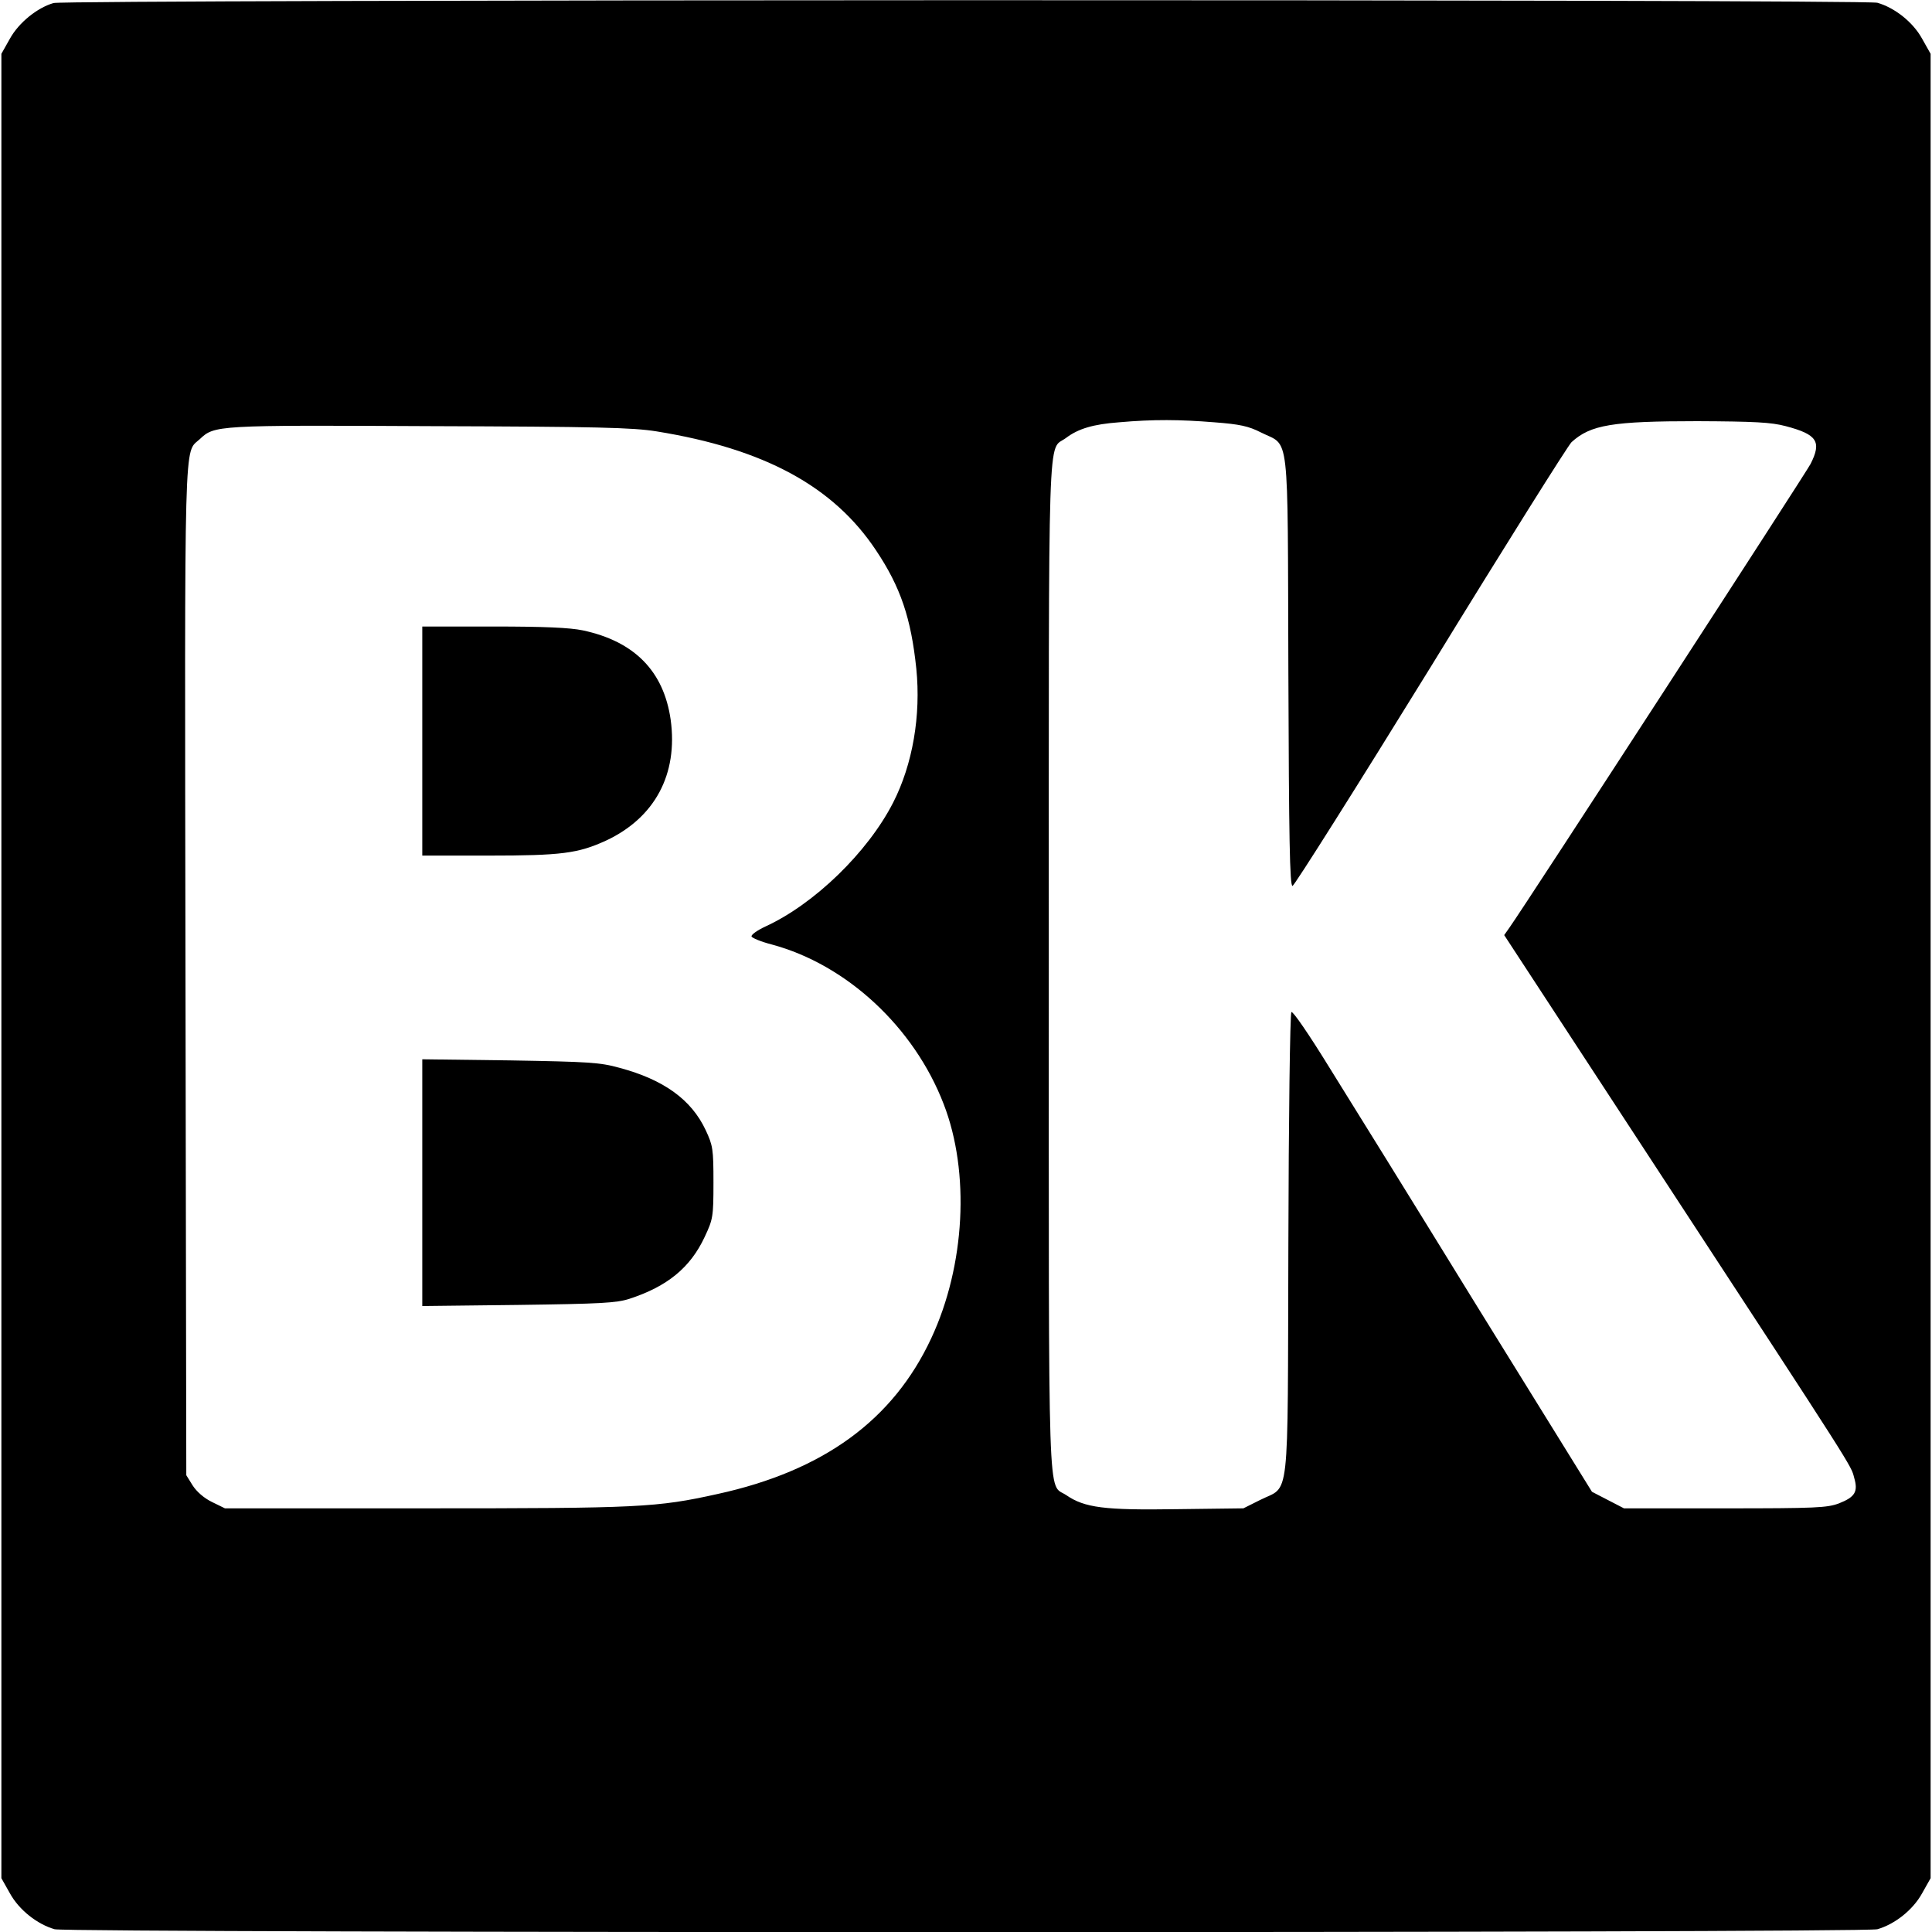
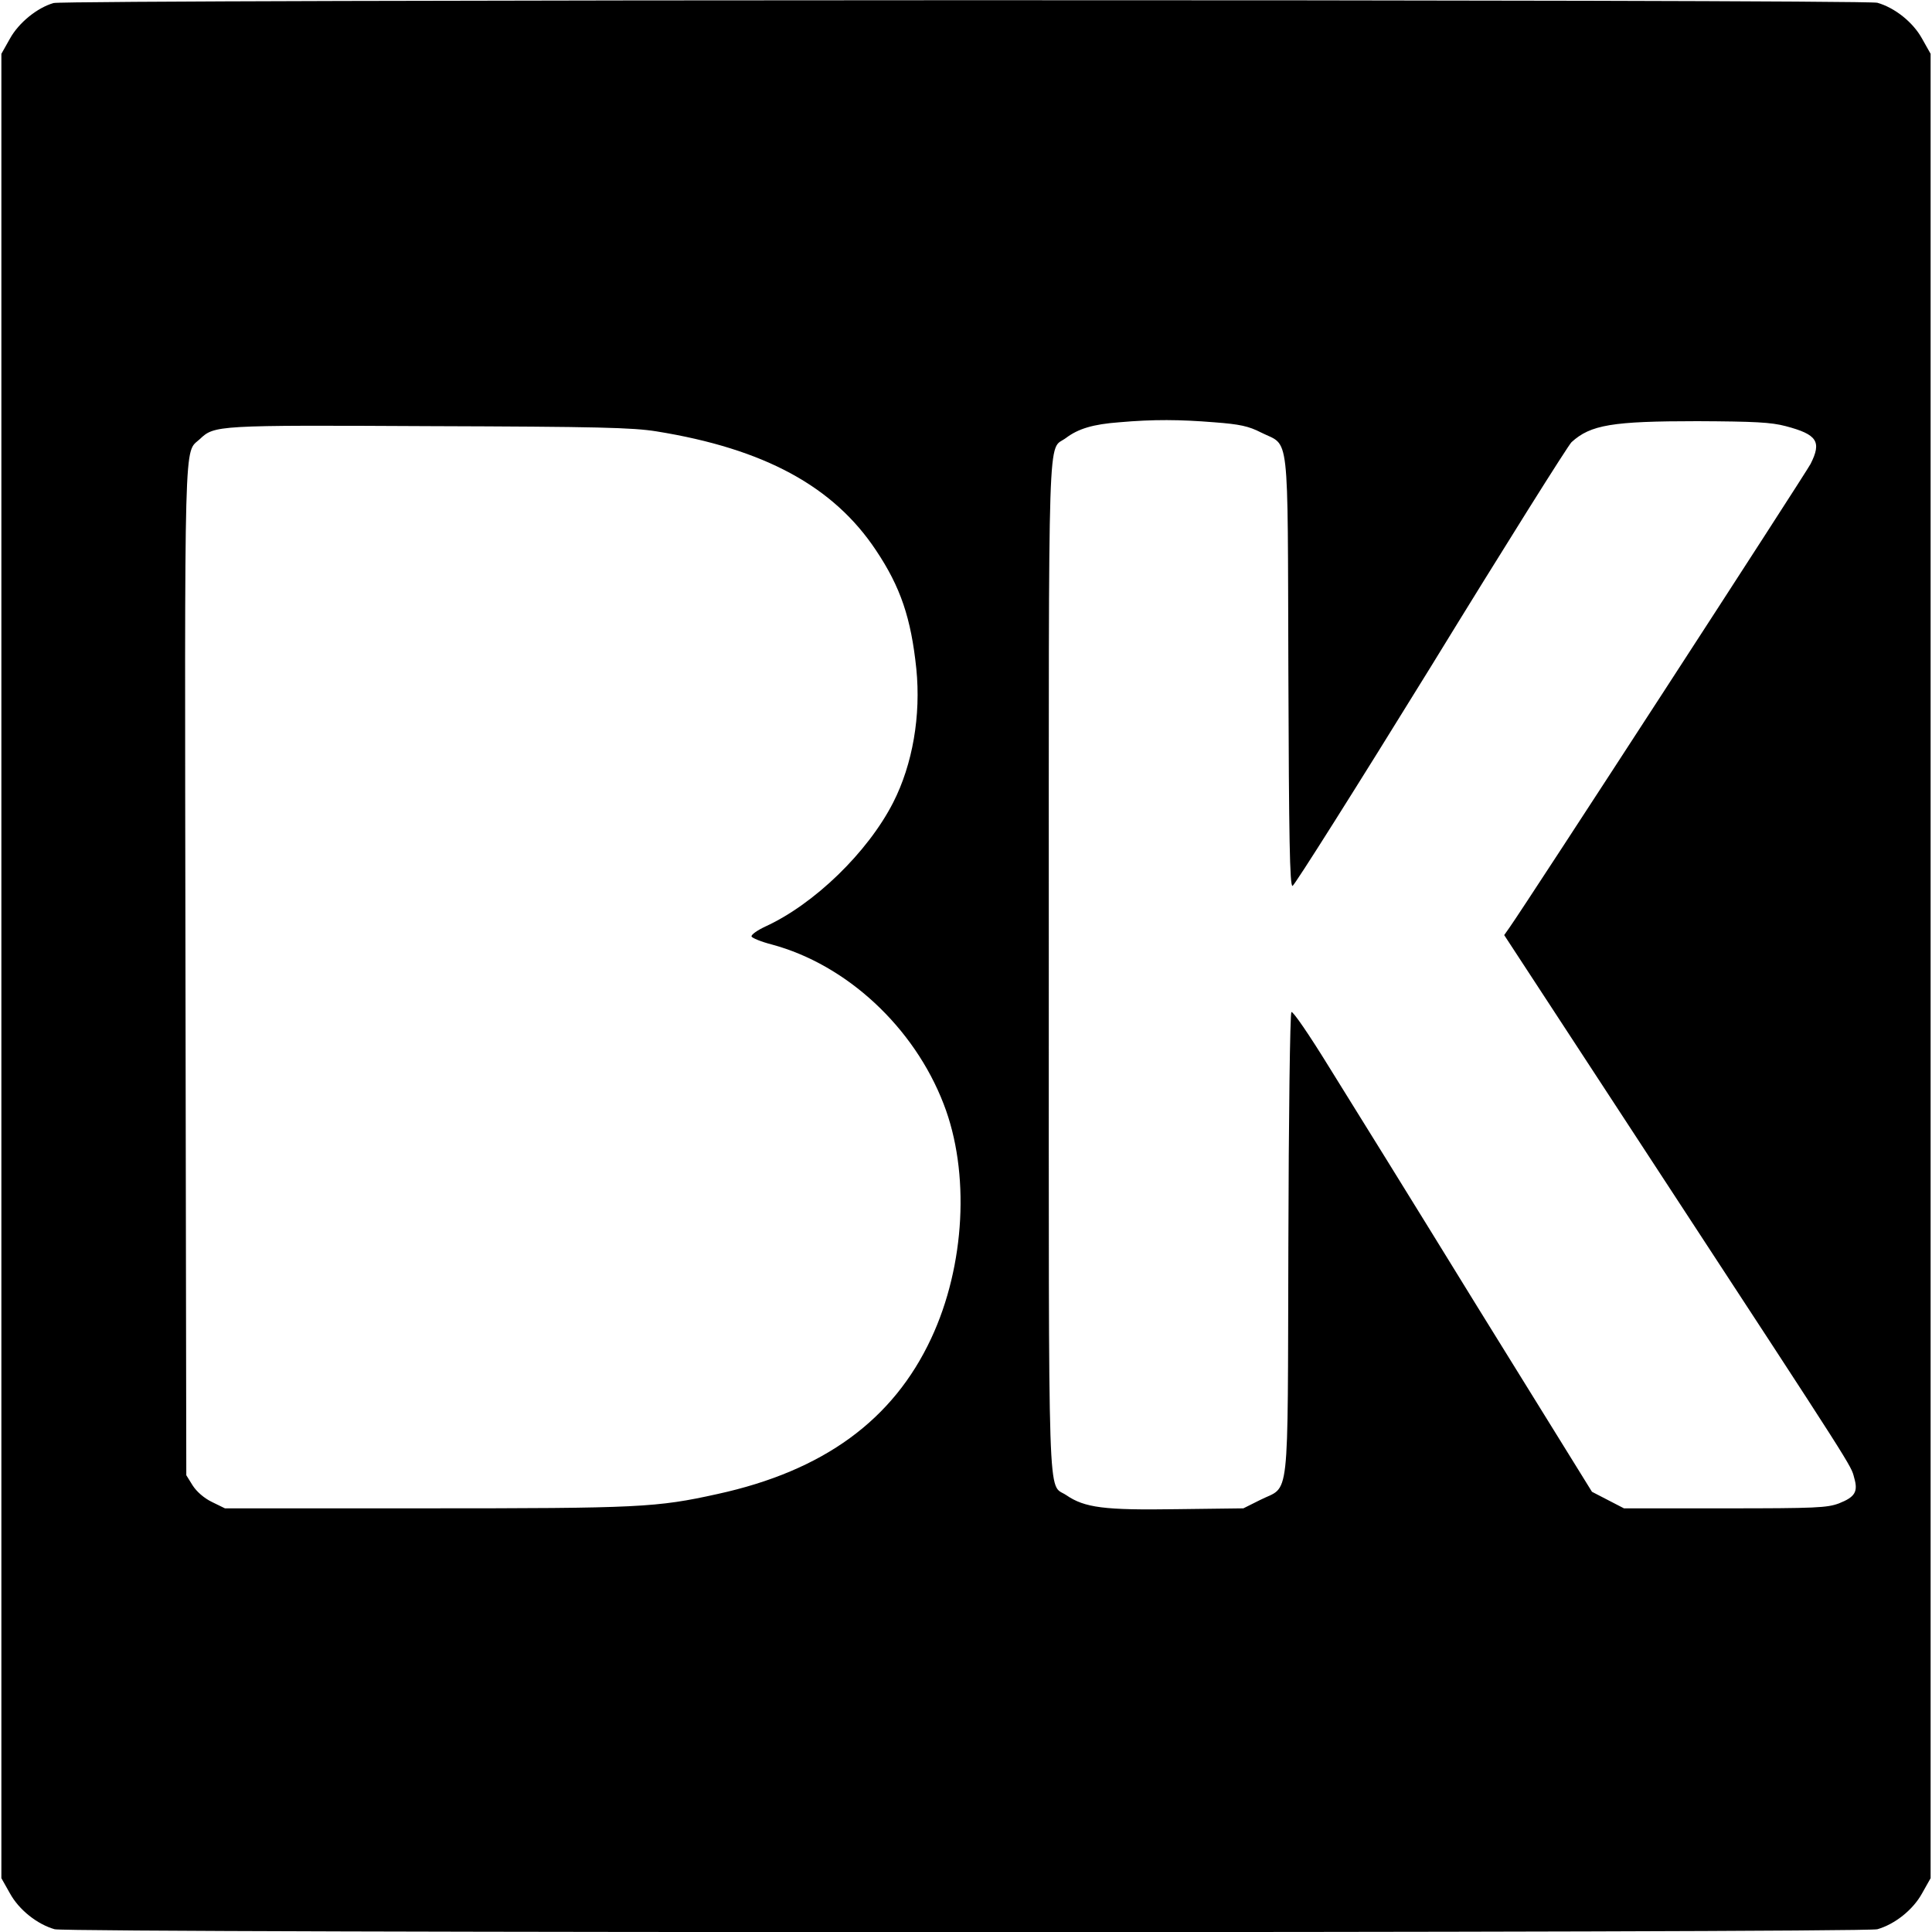
<svg xmlns="http://www.w3.org/2000/svg" version="1" width="933.333" height="933.333" viewBox="0 0 700 700">
  <path d="M19.4 1.1C13.5 2.8 6.8 8.2 3.6 14L.5 19.5v661l3.1 5.5c3.3 6 9.9 11.2 16.2 13 5.1 1.4 655.3 1.4 660.4 0 6.3-1.8 12.9-7 16.2-13l3.1-5.5v-661l-3.1-5.5c-3.3-6-9.9-11.2-16.2-13-4.8-1.3-656.3-1.2-660.8.1zM439.9 153c9.3.7 12.5 1.4 17 3.7 10.5 5.3 9.6-2.8 9.9 86.4.2 60.9.5 77.9 1.5 77.9.6 0 23.2-35.8 50.1-79.4 26.8-43.7 49.8-80.3 51-81.4 6.9-6.3 14.8-7.6 45.6-7.6 20.8.1 26.7.4 32 1.8 11.4 3 13.1 5.6 9 13.7-1.7 3.3-103.2 159.7-109.1 168l-1.9 2.7 56.1 85.8c71.5 109.3 69.5 106.2 70.7 110.8 1.5 5.1.3 7-5.5 9.3-4.3 1.6-8.3 1.8-41.4 1.8h-36.5l-5.8-3-5.8-3-41.5-67c-22.7-36.9-47-76.1-54-87.3-6.9-11.2-12.9-20-13.4-19.5s-1 38.5-1.1 84.5c-.3 95.9.7 86.7-10.3 92.3l-6 3-24.2.3c-26.2.4-33.3-.5-40-5.1-6.8-4.6-6.3 10.4-6.3-191.7 0-201.9-.5-186.3 6.2-191.3 4.5-3.4 9.9-5 19.3-5.7 12.5-1.1 22-1 34.4 0zm-202 3.3c39 6.3 64.1 19.9 79.5 43.1 8.9 13.3 12.7 24.6 14.6 42.9 1.7 16.9-1.3 34.6-8.4 48.5-9.2 18-28.6 36.8-46.3 44.9-3 1.4-5.2 3-5 3.6.1.5 3.4 1.9 7.3 2.9 27.2 7.3 51.6 30 62.3 57.8 9.6 24.7 7.8 58.6-4.5 84.9-13.8 29.6-39 48-77.4 56.4-22.1 4.9-28.4 5.2-106 5.2H81.5l-4.7-2.3c-2.9-1.4-5.6-3.8-7-6l-2.3-3.7-.3-182.5c-.3-199.1-.6-187.5 5.2-192.9 5.3-5 5.8-5.1 83.1-4.7 61.3.2 73.6.5 82.4 1.9z" />
-   <path d="M153 268.5V310h23.8c26.7 0 32.6-.8 42.7-5.4 17.8-8.3 26.2-24.1 23.5-43.8-2.5-17.6-13.1-28.4-31.8-32.4-4.8-1-14.1-1.4-32.4-1.4H153v41.5zM153 428.5v44.7l34.8-.4c29.9-.4 35.5-.7 40.2-2.2 13.8-4.5 22.1-11.3 27.3-22.4 3-6.4 3.2-7.2 3.2-19.7 0-12.2-.2-13.4-2.8-19-5.2-11.1-15.2-18.3-31.2-22.6-7.2-2-11.2-2.2-39.7-2.7l-31.8-.4v44.7z" />
</svg>